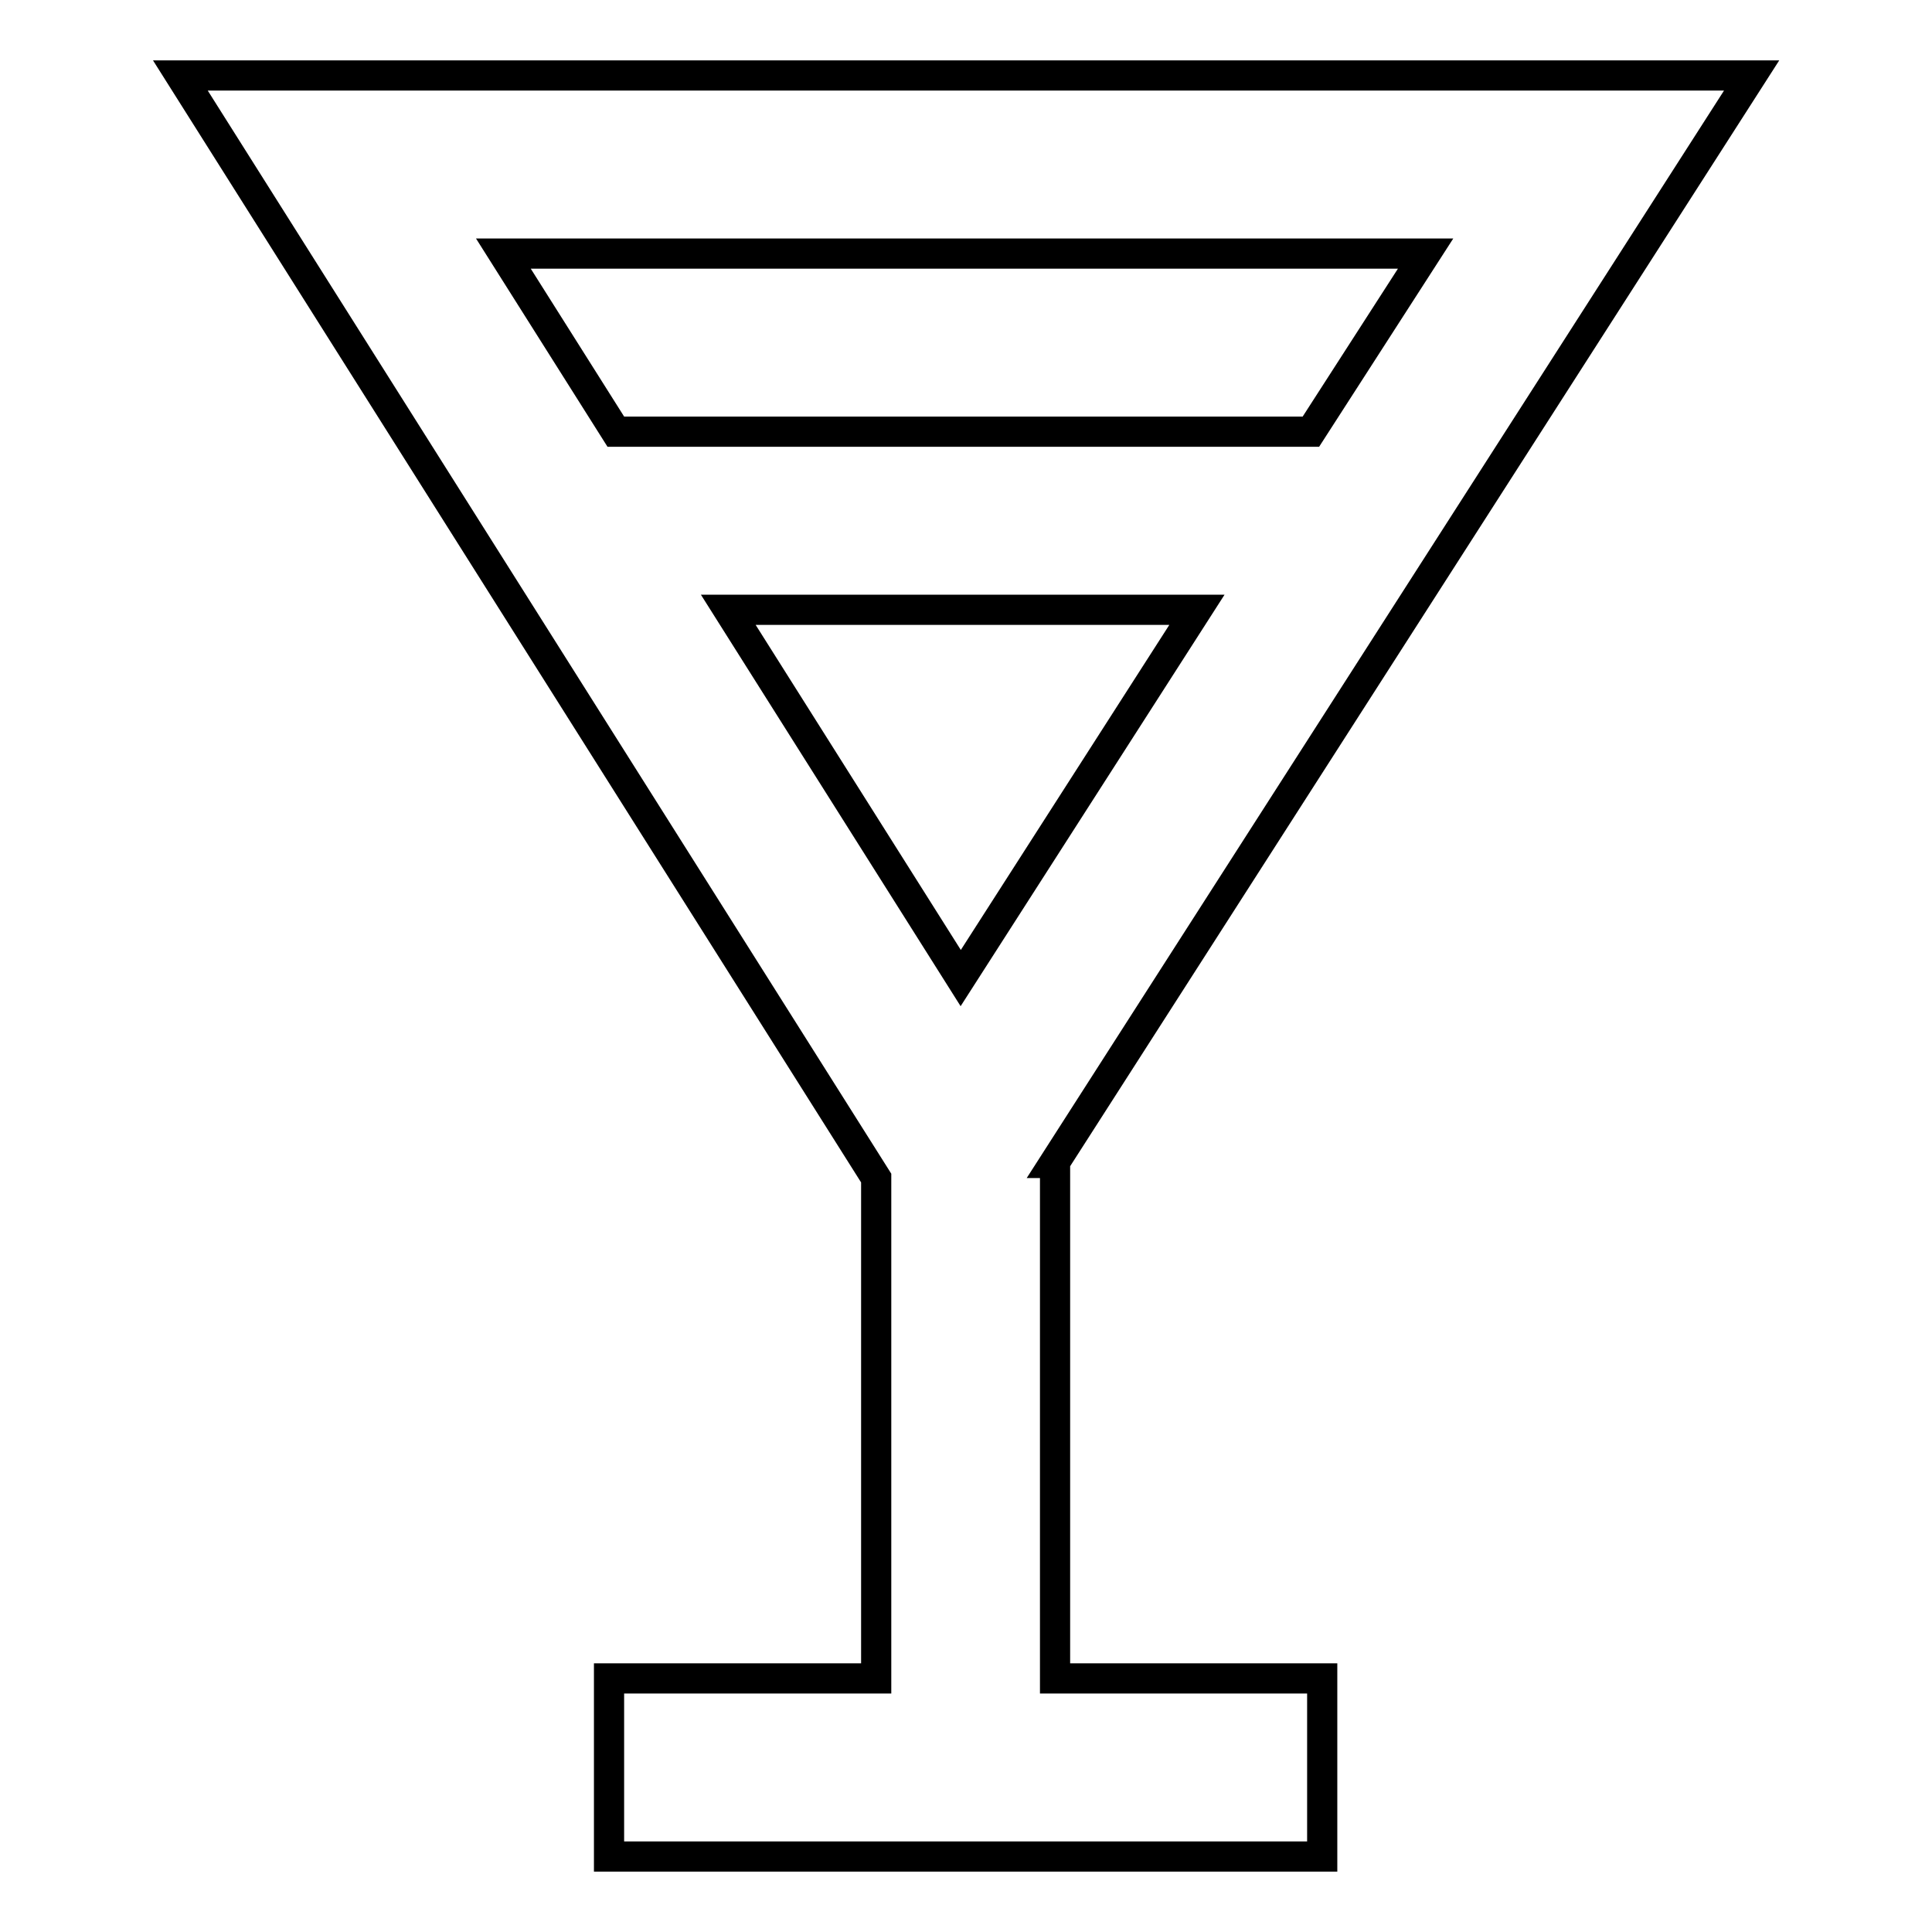
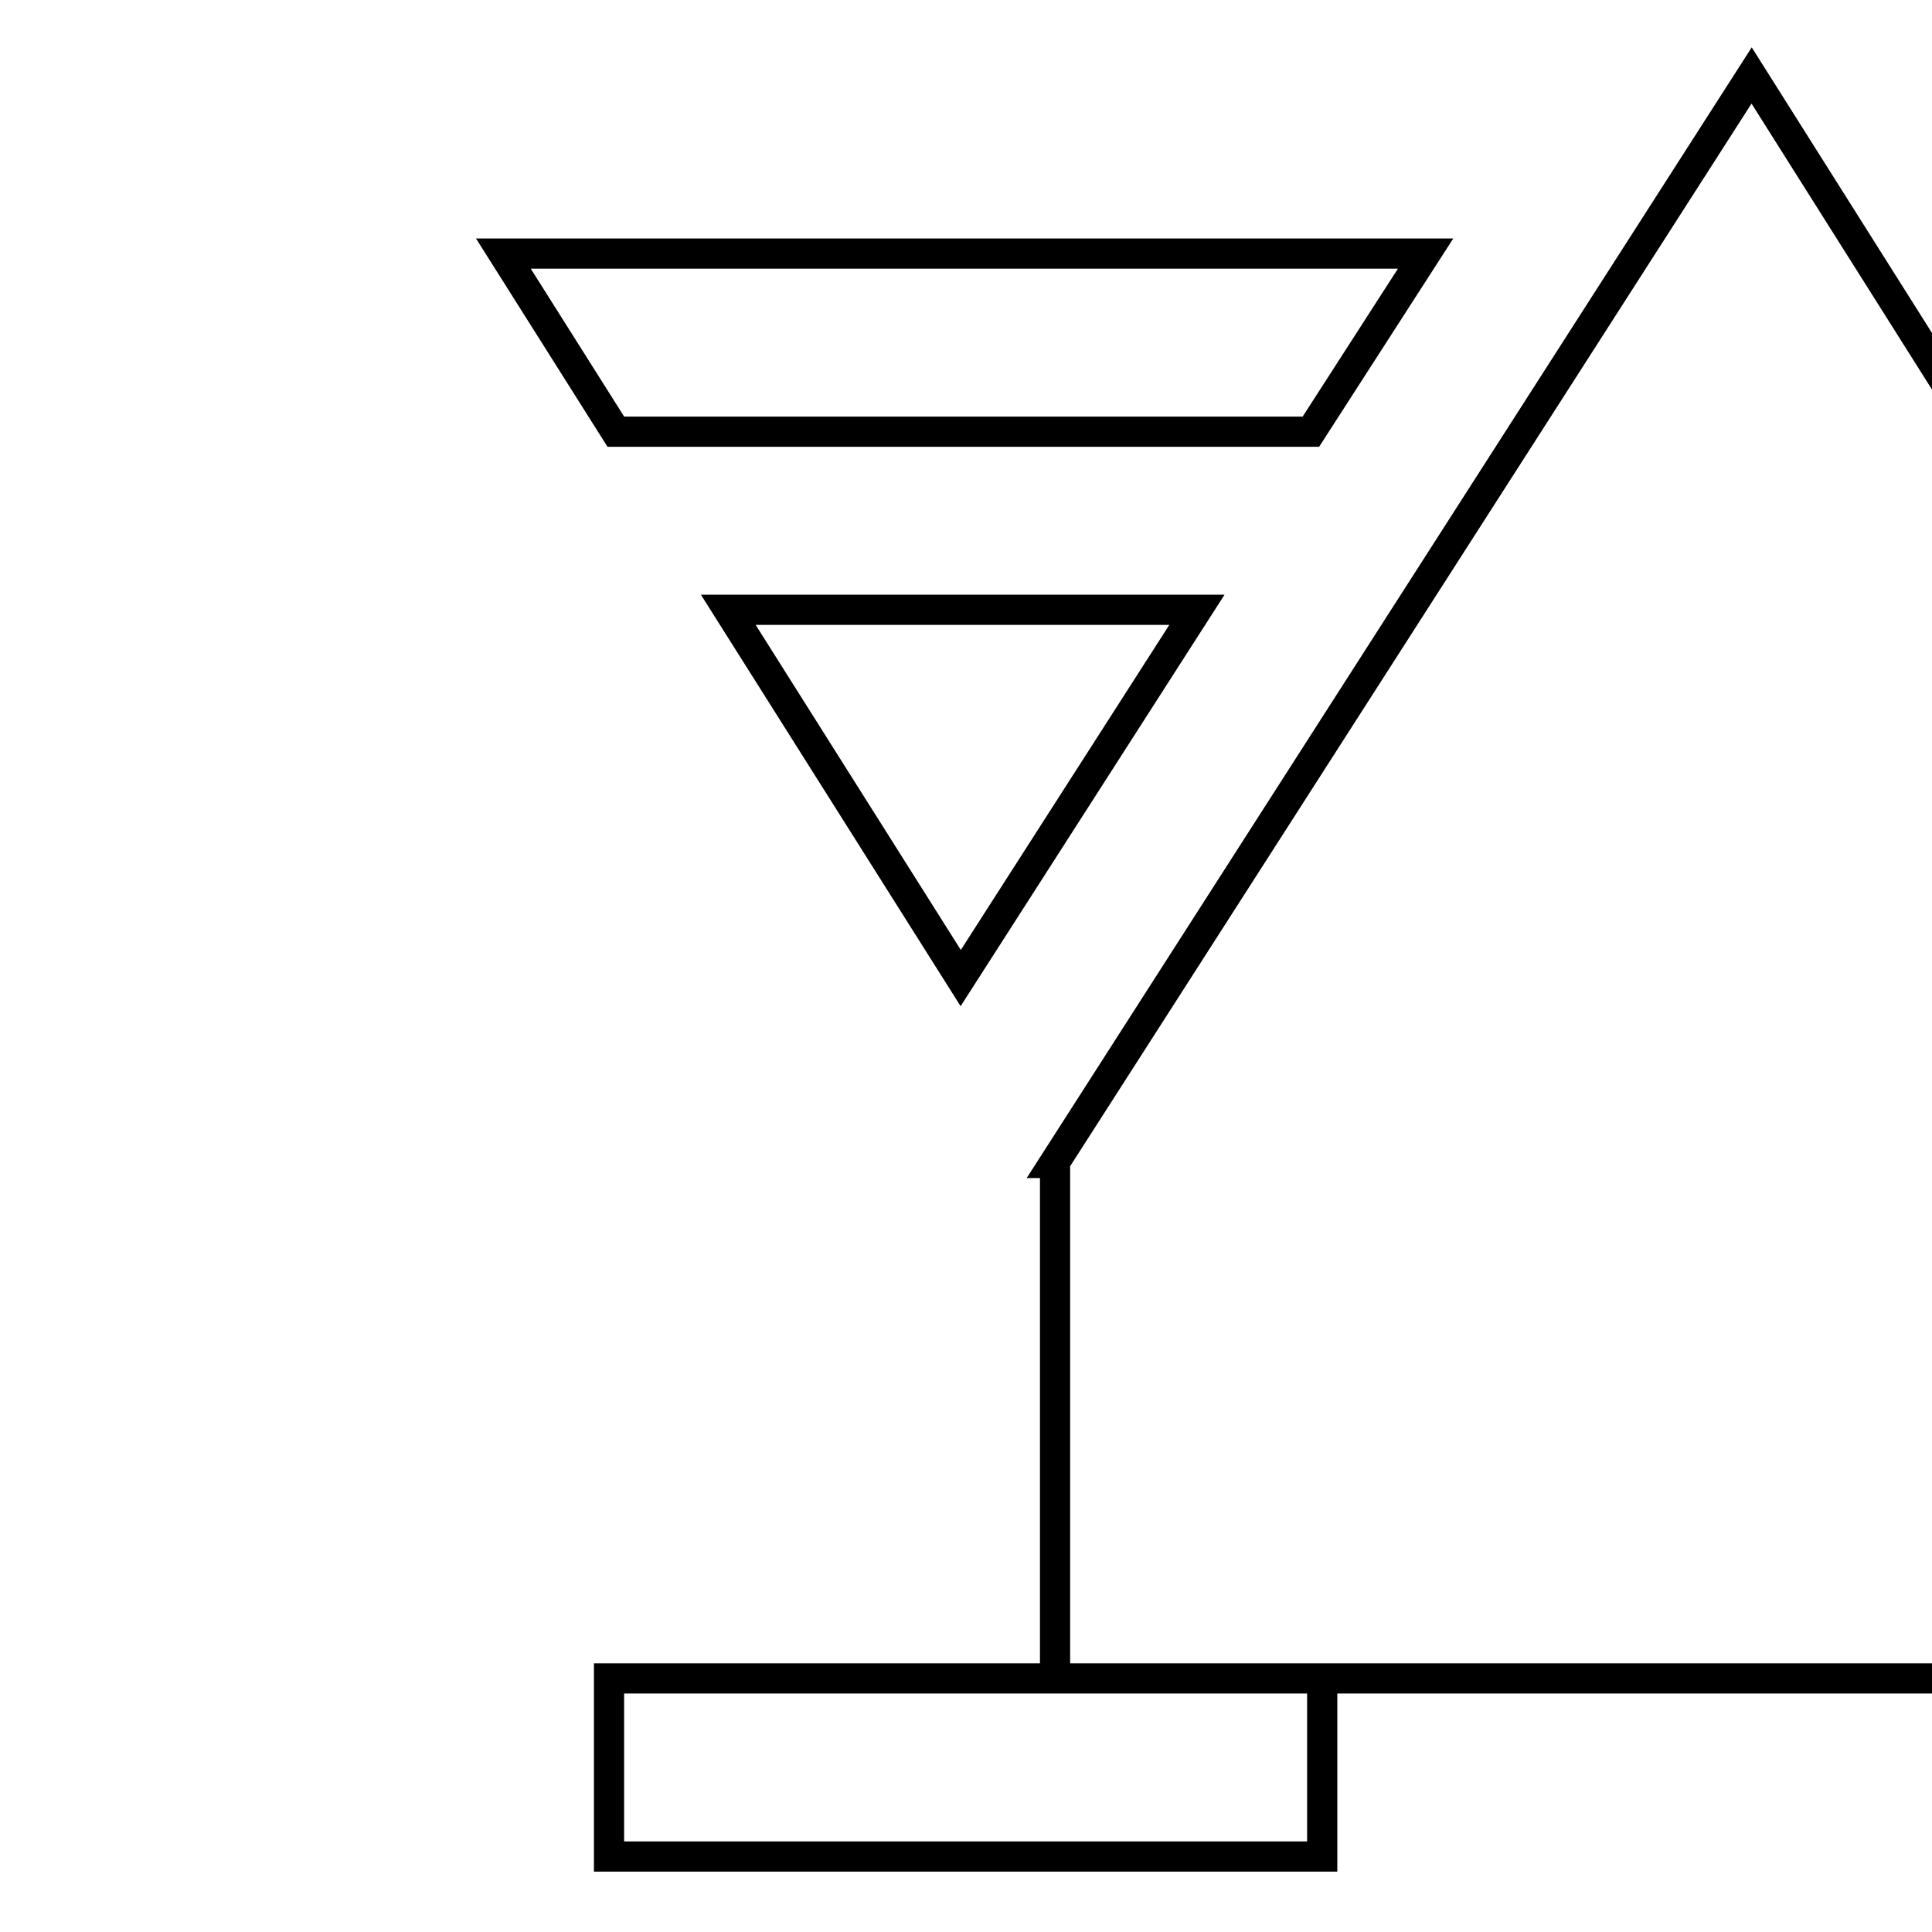
<svg xmlns="http://www.w3.org/2000/svg" version="1.1" x="0px" y="0px" viewBox="0 0 256 256" enable-background="new 0 0 256 256" xml:space="preserve">
  <g>
-     <path stroke-width="4" fill-opacity="0" stroke="#000000" d="M139.7,154.1L232.1,10H23.9l92.2,146.1v66.3H80.7V246h94.5v-23.6h-35.4V154.1L139.7,154.1z M127.3,129.6 L96.5,80.8h62.1L127.3,129.6L127.3,129.6z M188.9,33.6l-15.2,23.6H81.6L66.7,33.6H188.9z" />
+     <path stroke-width="4" fill-opacity="0" stroke="#000000" d="M139.7,154.1L232.1,10l92.2,146.1v66.3H80.7V246h94.5v-23.6h-35.4V154.1L139.7,154.1z M127.3,129.6 L96.5,80.8h62.1L127.3,129.6L127.3,129.6z M188.9,33.6l-15.2,23.6H81.6L66.7,33.6H188.9z" />
  </g>
</svg>